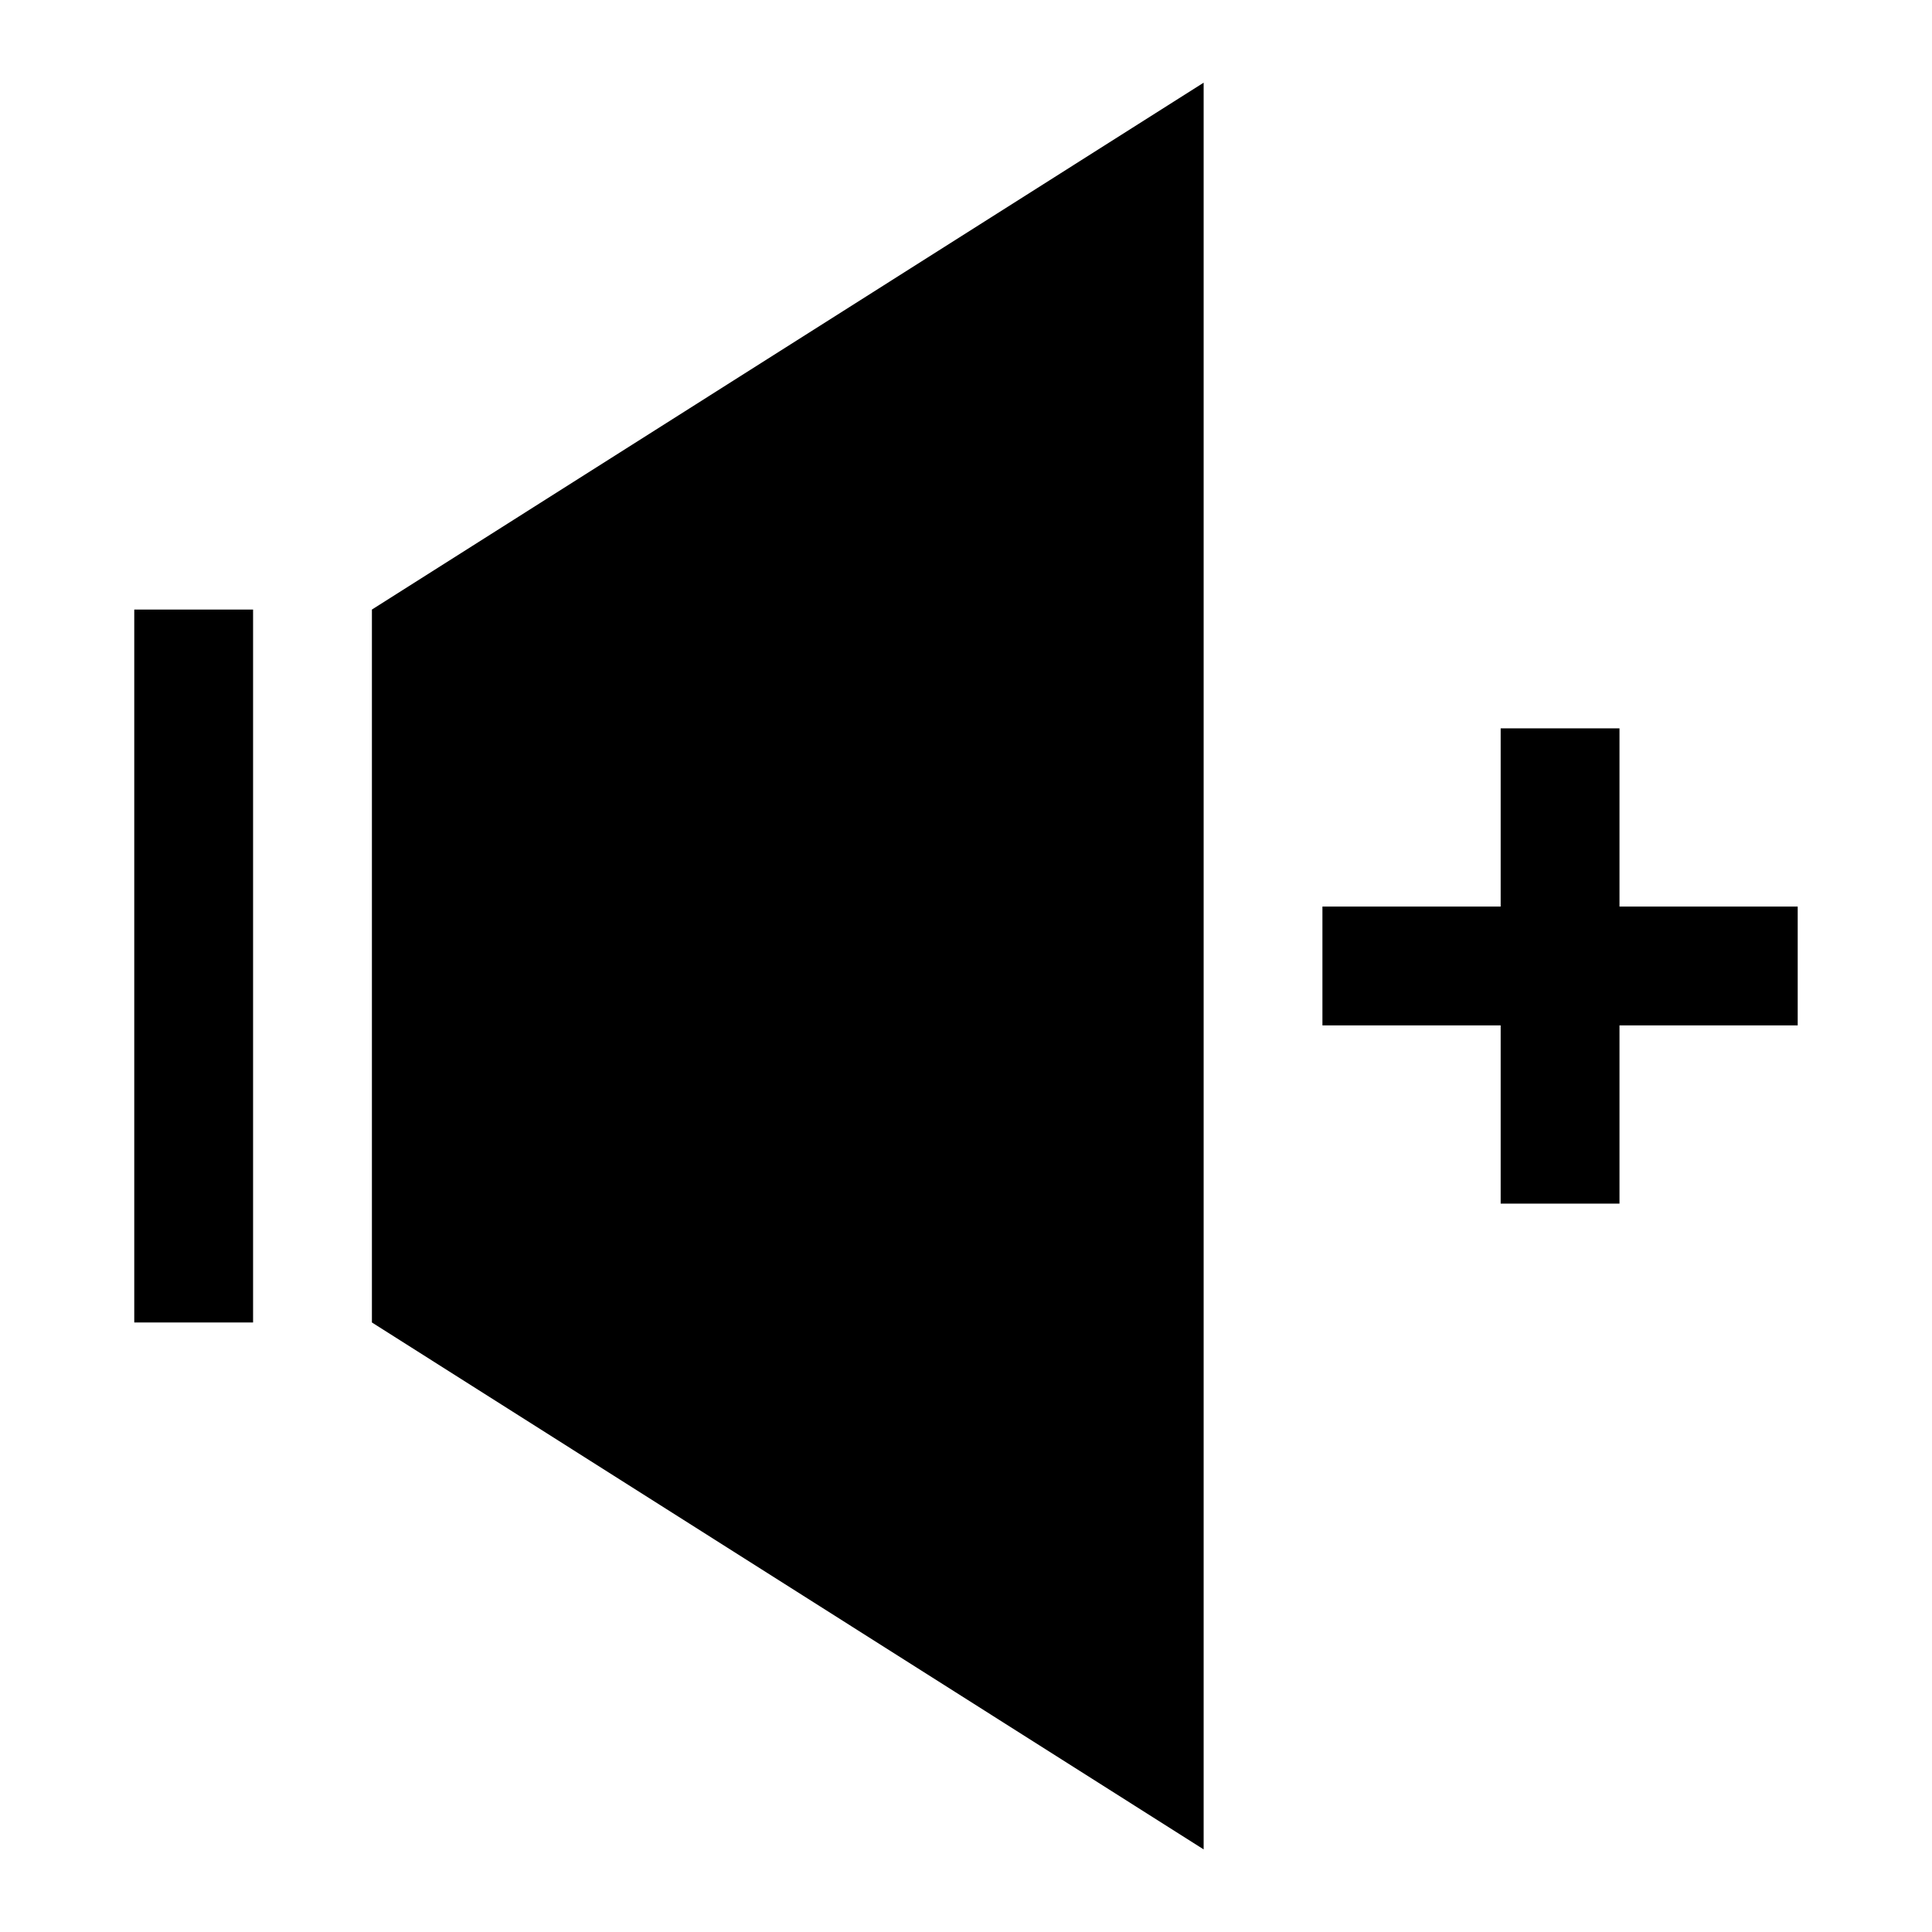
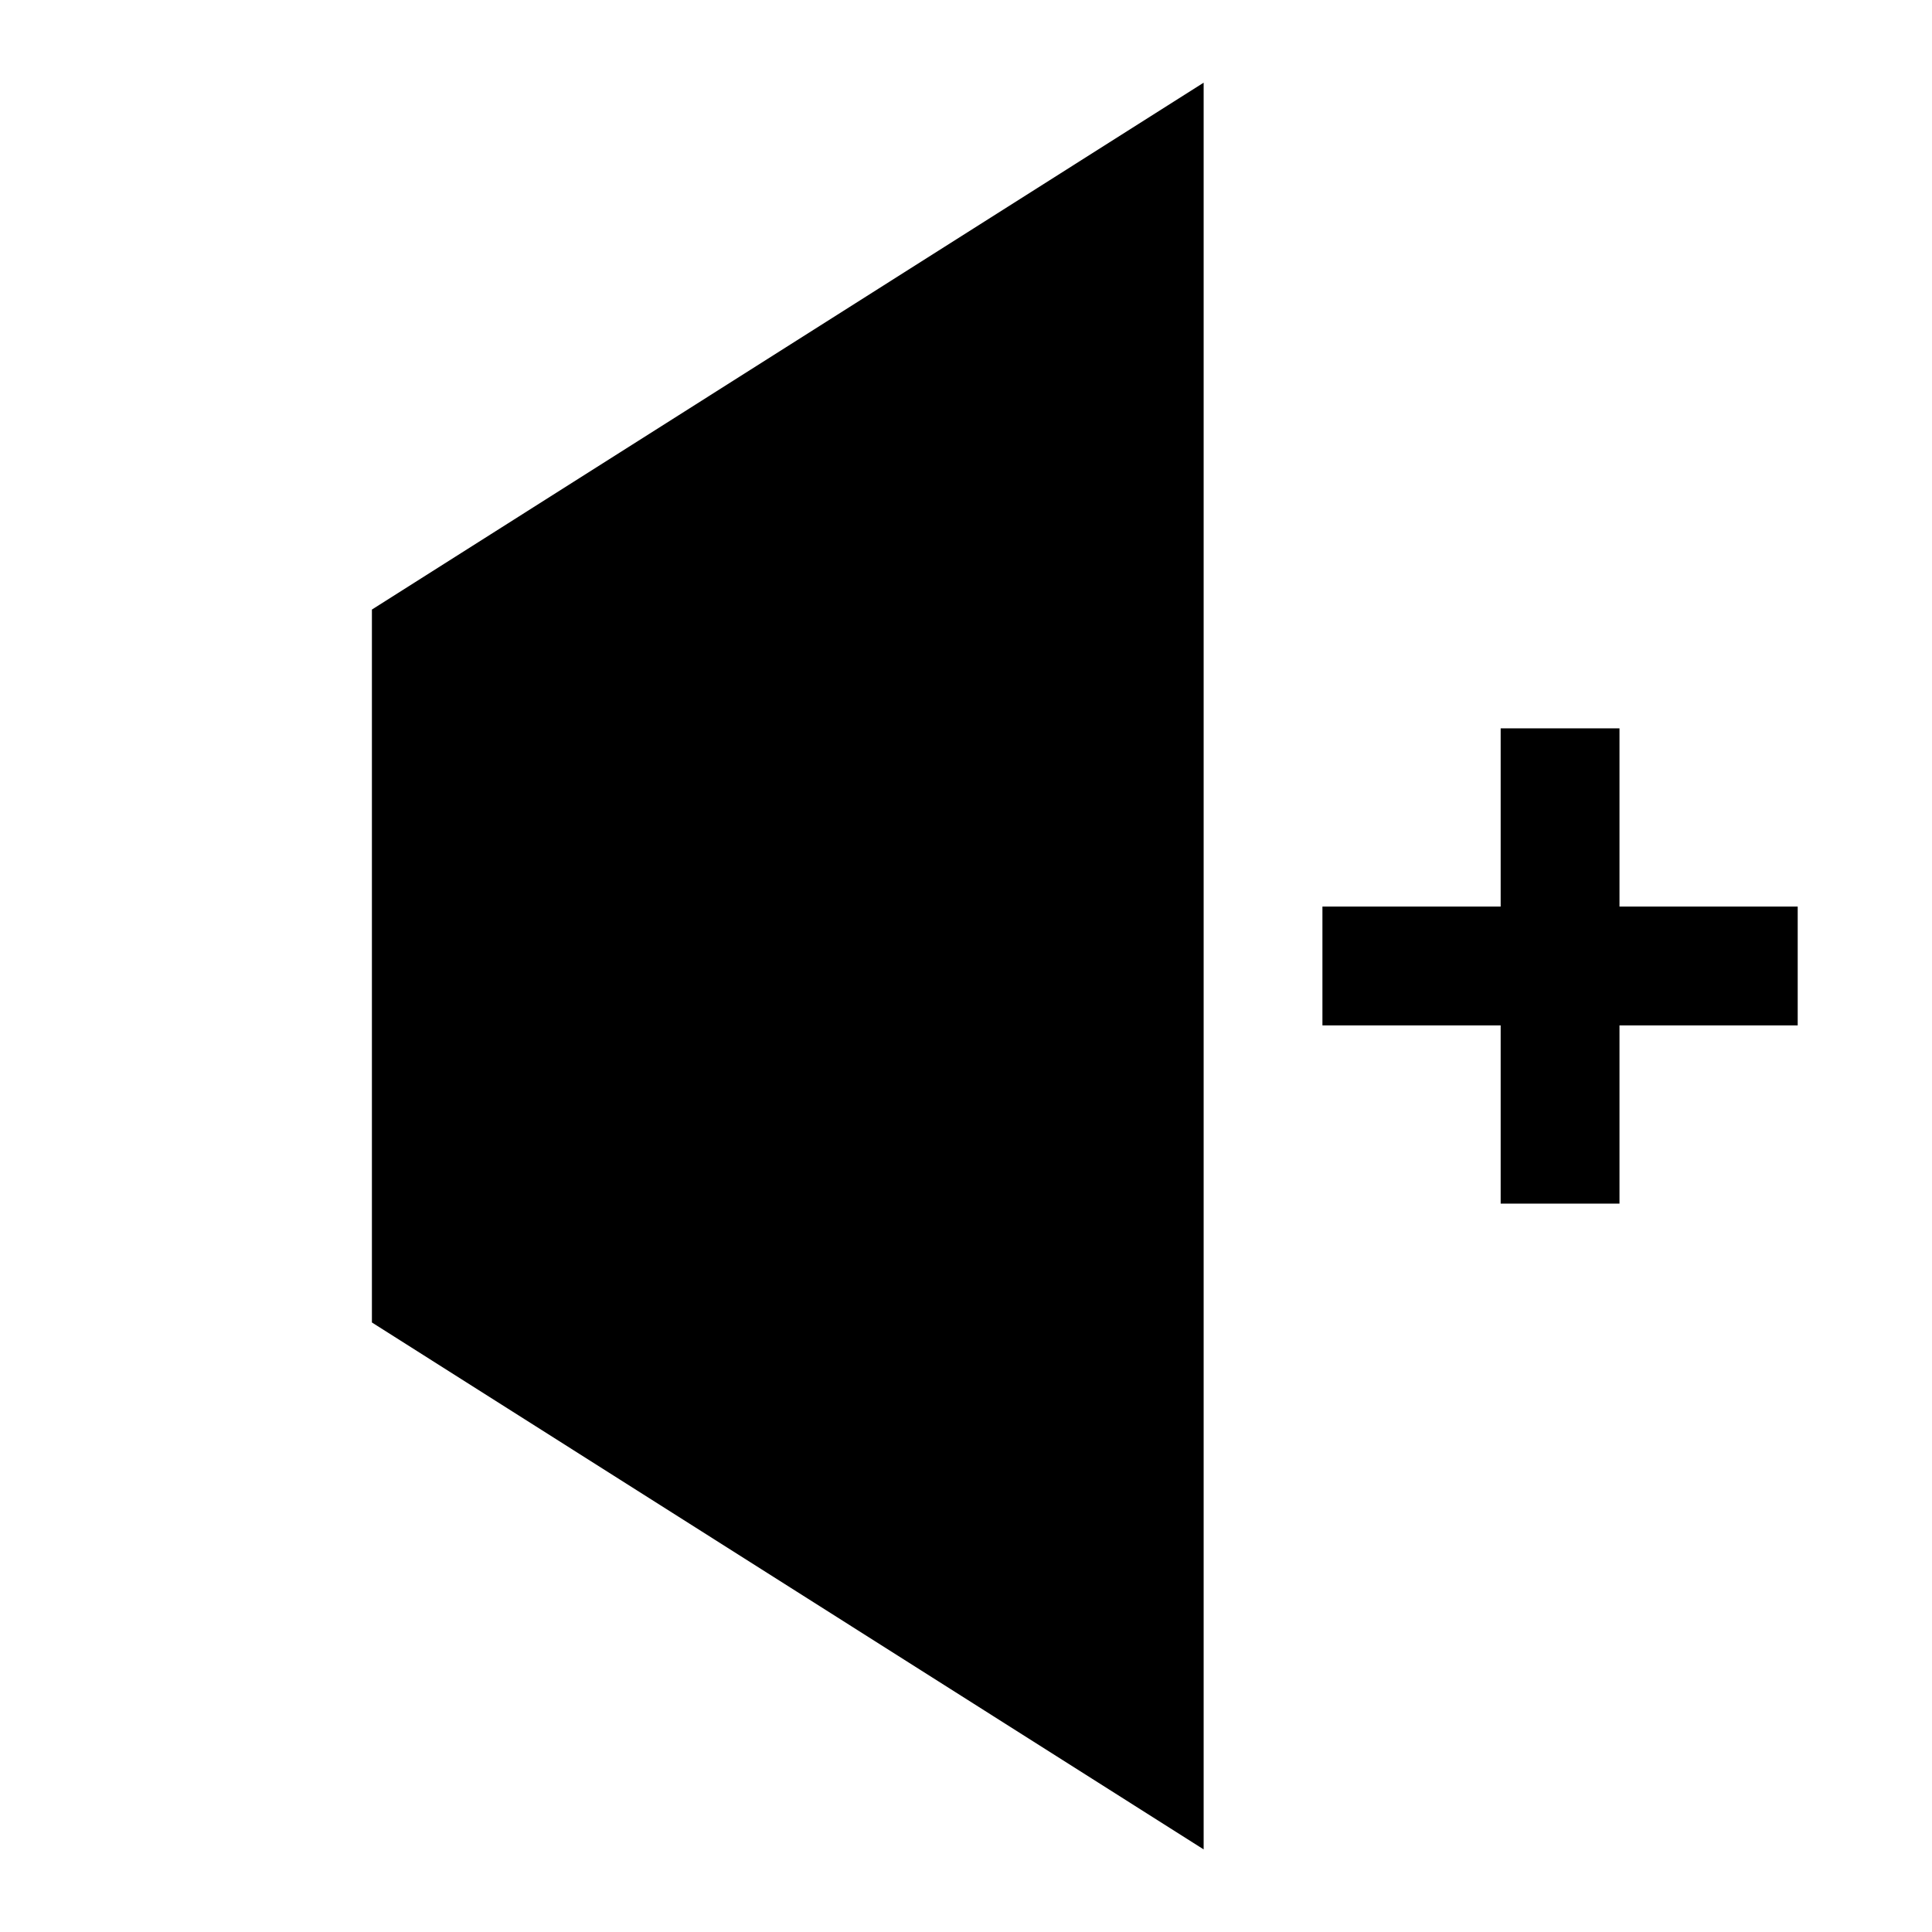
<svg xmlns="http://www.w3.org/2000/svg" fill="#000000" width="800px" height="800px" version="1.1" viewBox="144 144 512 512">
  <g>
-     <path d="m179.58 305.54h31.488v188.93h-31.488z" />
    <path d="m242.56 305.54v188.93l220.42 139.64v-468.2z" />
    <path d="m620.41 384.25h-47.23v-47.23h-31.488v47.23h-47.234v31.488h47.234v47.234h31.488v-47.234h47.23z" />
  </g>
</svg>